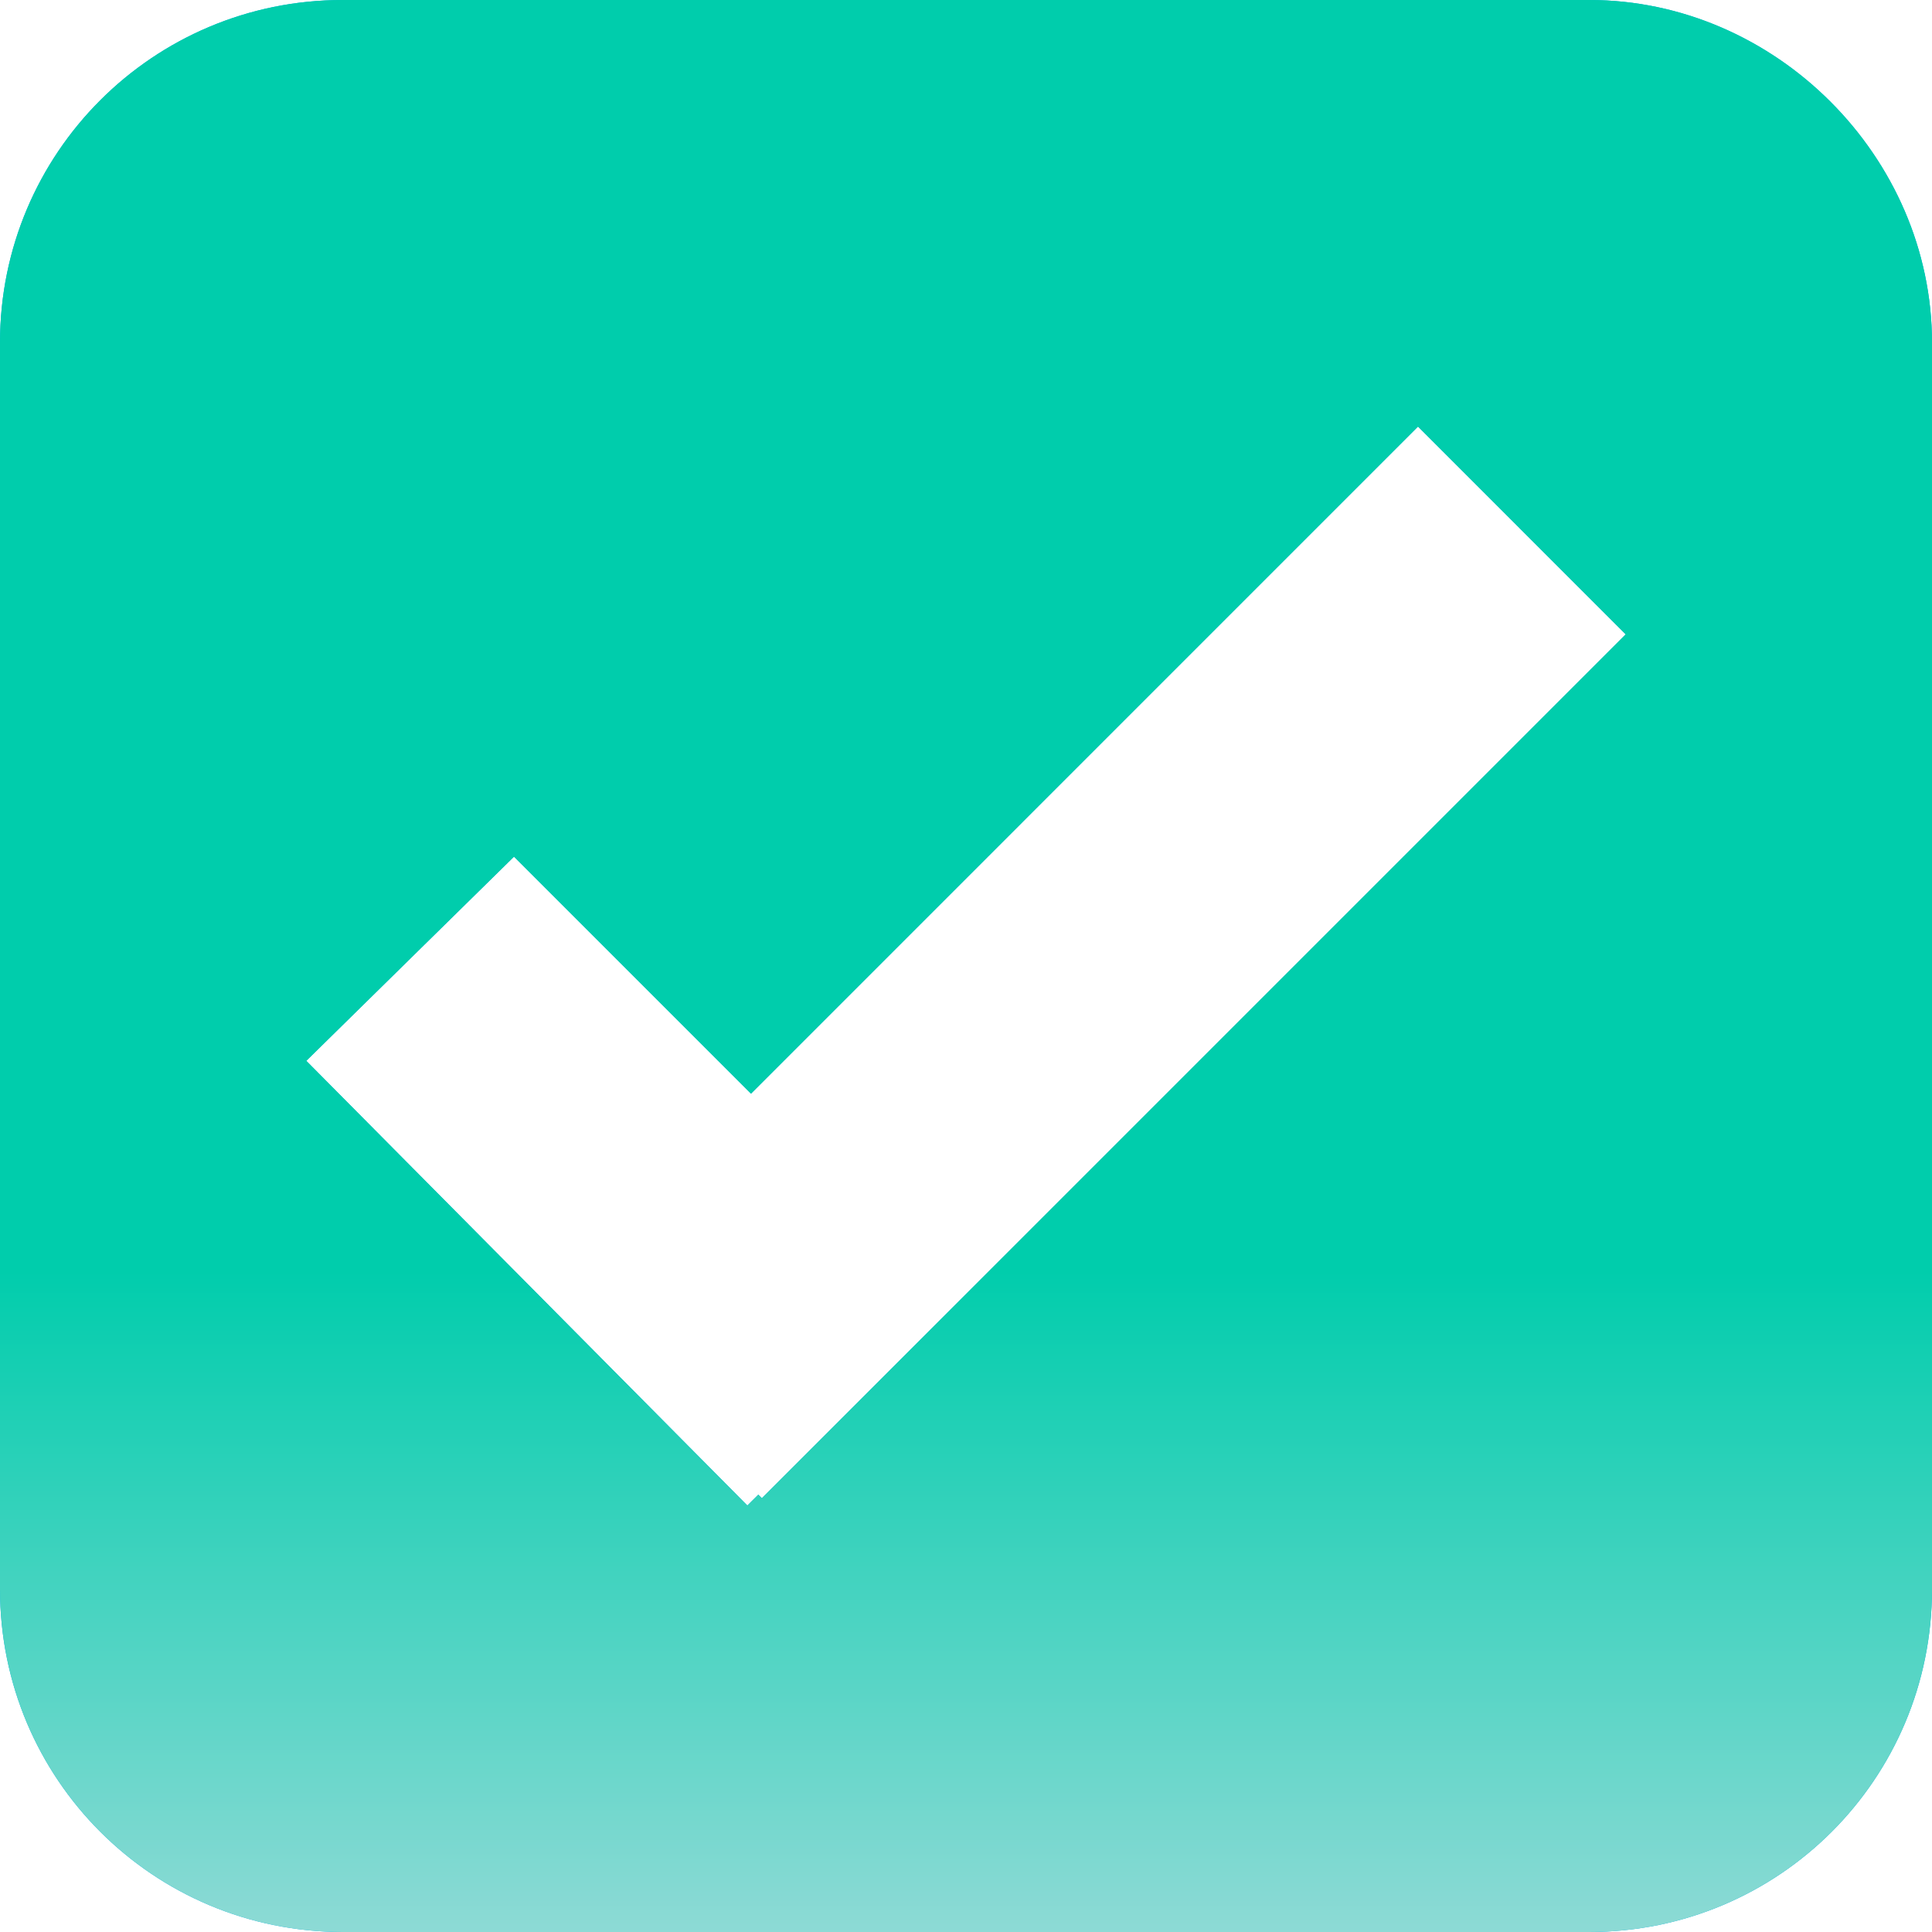
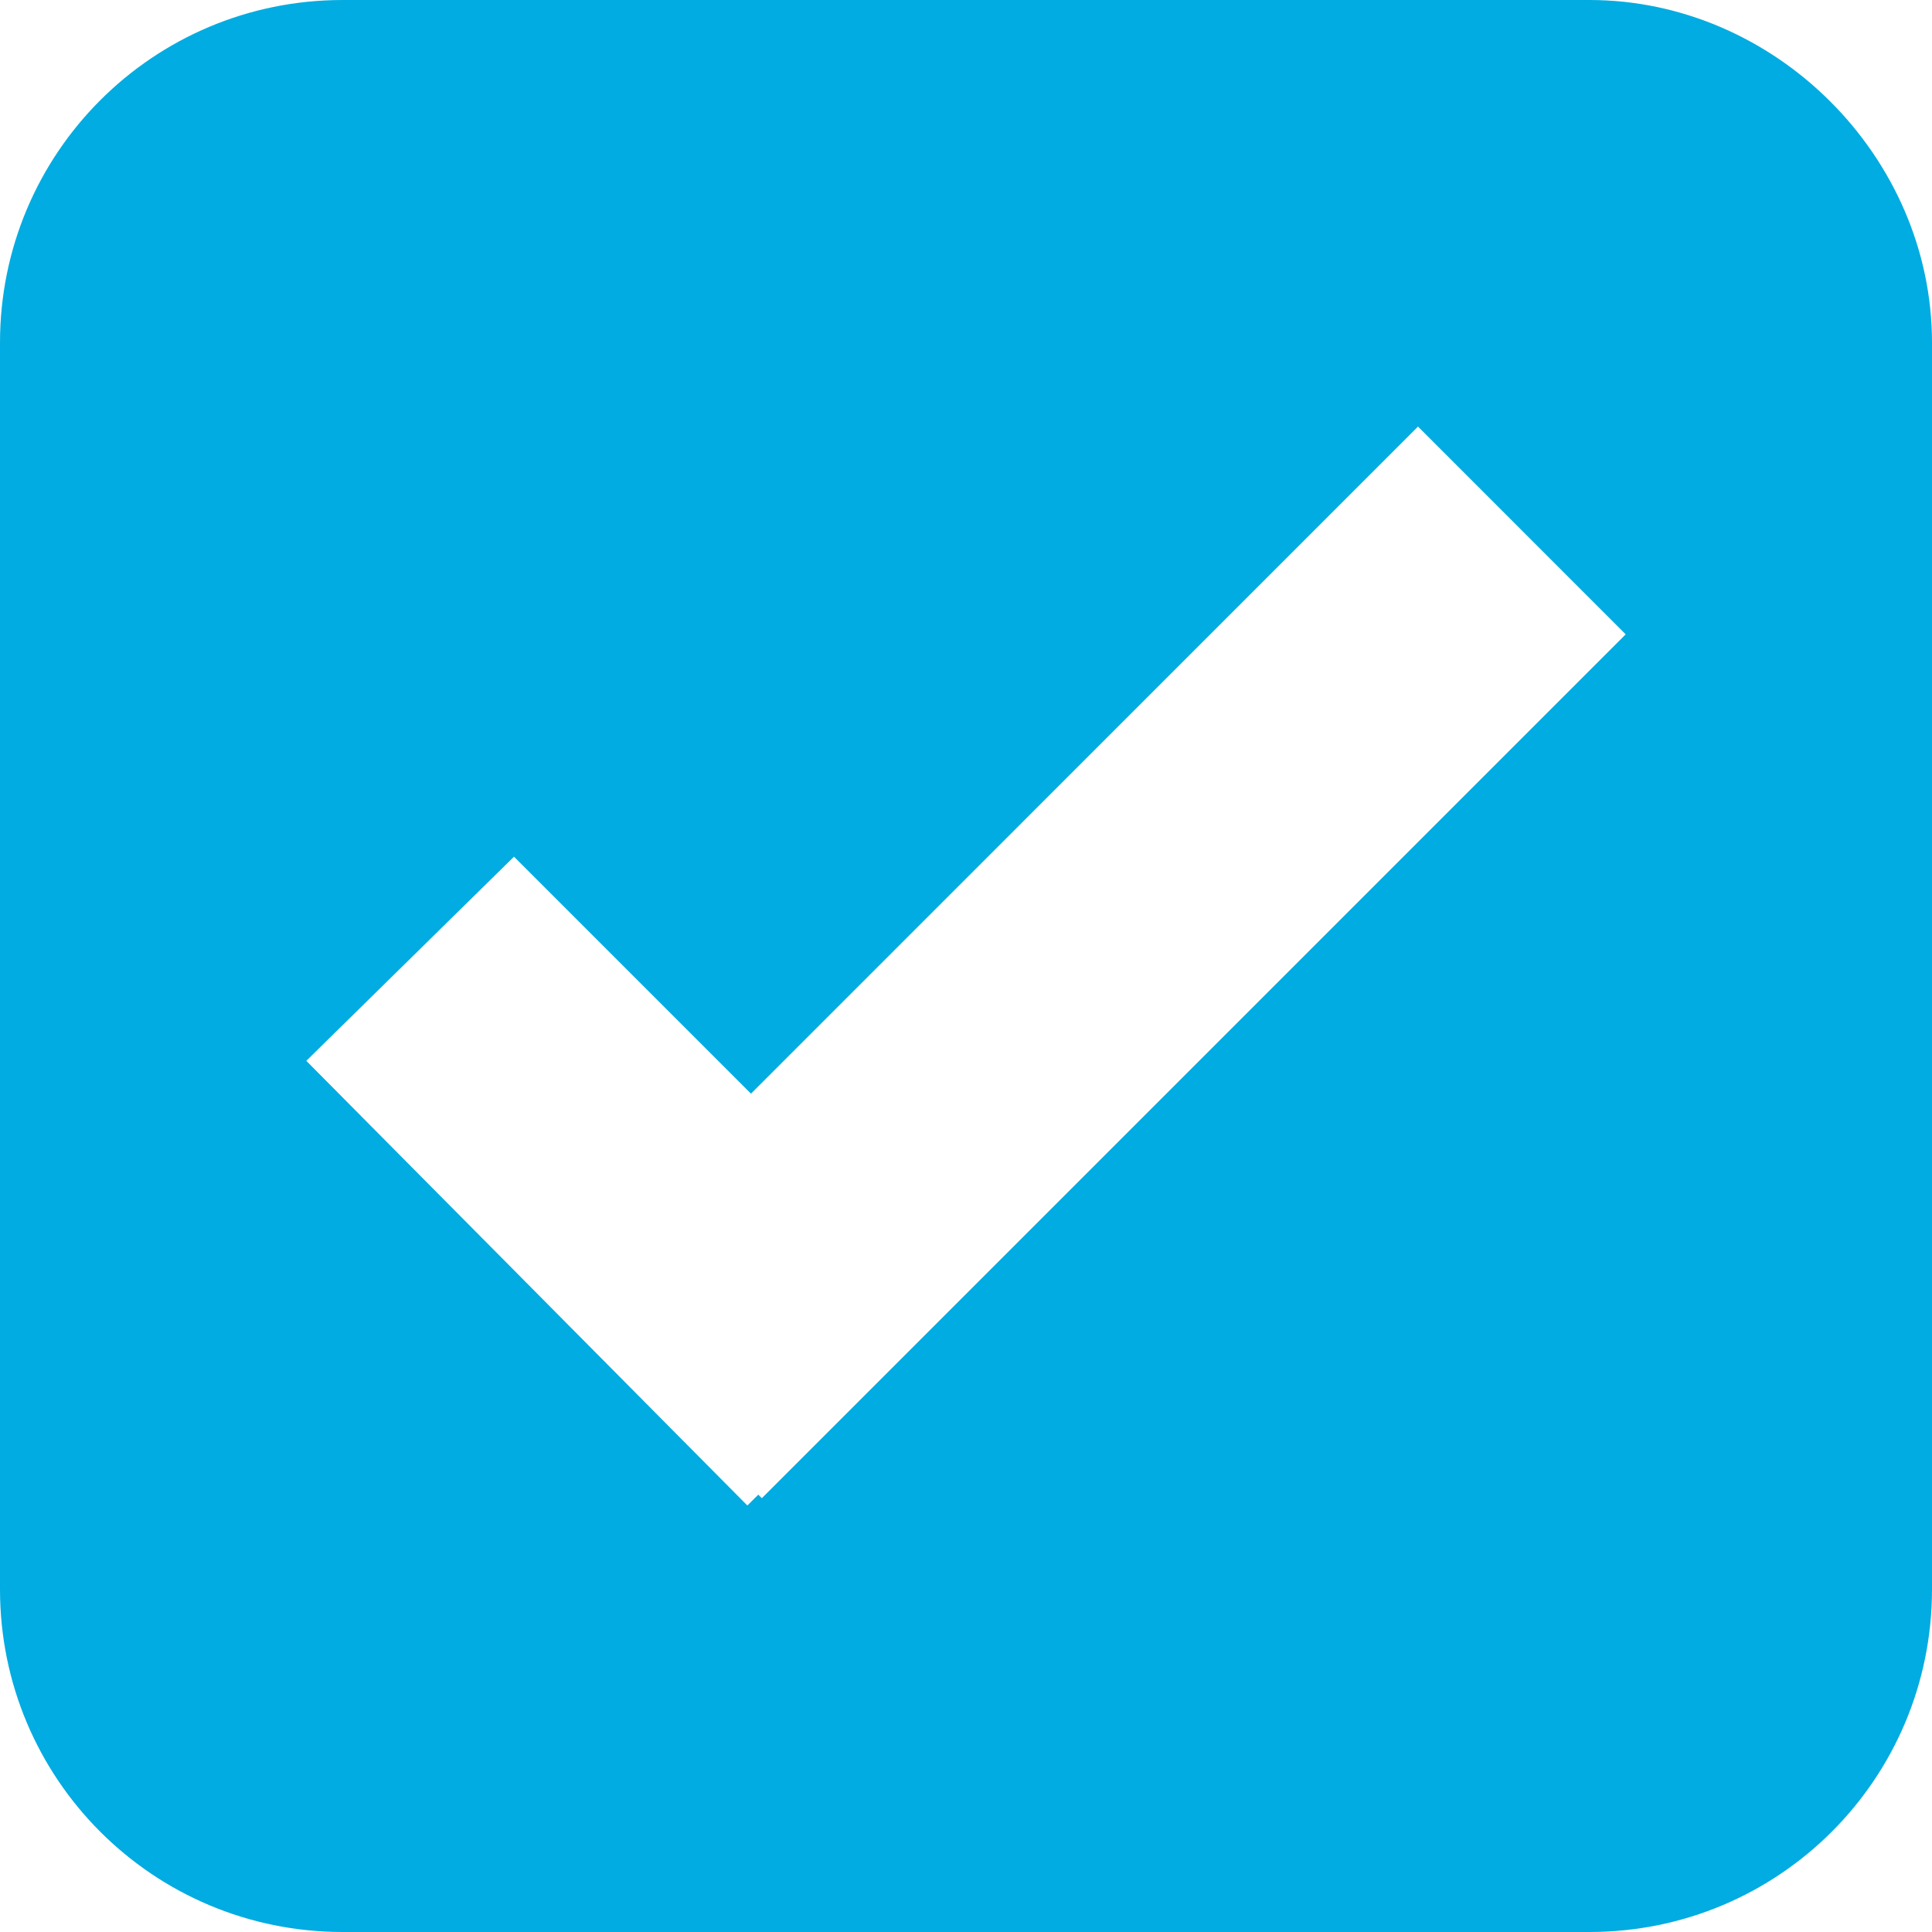
<svg xmlns="http://www.w3.org/2000/svg" width="24" height="24" viewBox="0 0 24 24" fill="none">
  <path d="M19.743 0H4.257C1.902 0 0 1.902 0 4.257V19.743C0 22.098 1.902 24 4.257 24H19.743C22.098 24 24 22.098 24 19.743V4.257C24 1.947 22.053 0 19.743 0ZM9.464 18.611L9.42 18.567L9.284 18.702L3.805 13.178L6.385 10.642L9.329 13.586L17.615 5.299L20.195 7.88L9.464 18.611Z" fill="#00ACE1" />
-   <path d="M19.743 0H4.257C1.902 0 0 1.902 0 4.257V19.743C0 22.098 1.902 24 4.257 24H19.743C22.098 24 24 22.098 24 19.743V4.257C24 1.947 22.053 0 19.743 0ZM9.464 18.611L9.42 18.567L9.284 18.702L3.805 13.178L6.385 10.642L9.329 13.586L17.615 5.299L20.195 7.88L9.464 18.611Z" fill="url(#paint0_linear)" />
  <defs>
    <linearGradient id="paint0_linear" x1="5.859" y1="23.993" x2="5.859" y2="-1.77457e-09" gradientUnits="userSpaceOnUse">
      <stop stop-color="#8DDAD5" />
      <stop offset="0.344" stop-color="#00CDAC" />
      <stop offset="1" stop-color="#00CDAC" />
    </linearGradient>
  </defs>
</svg>